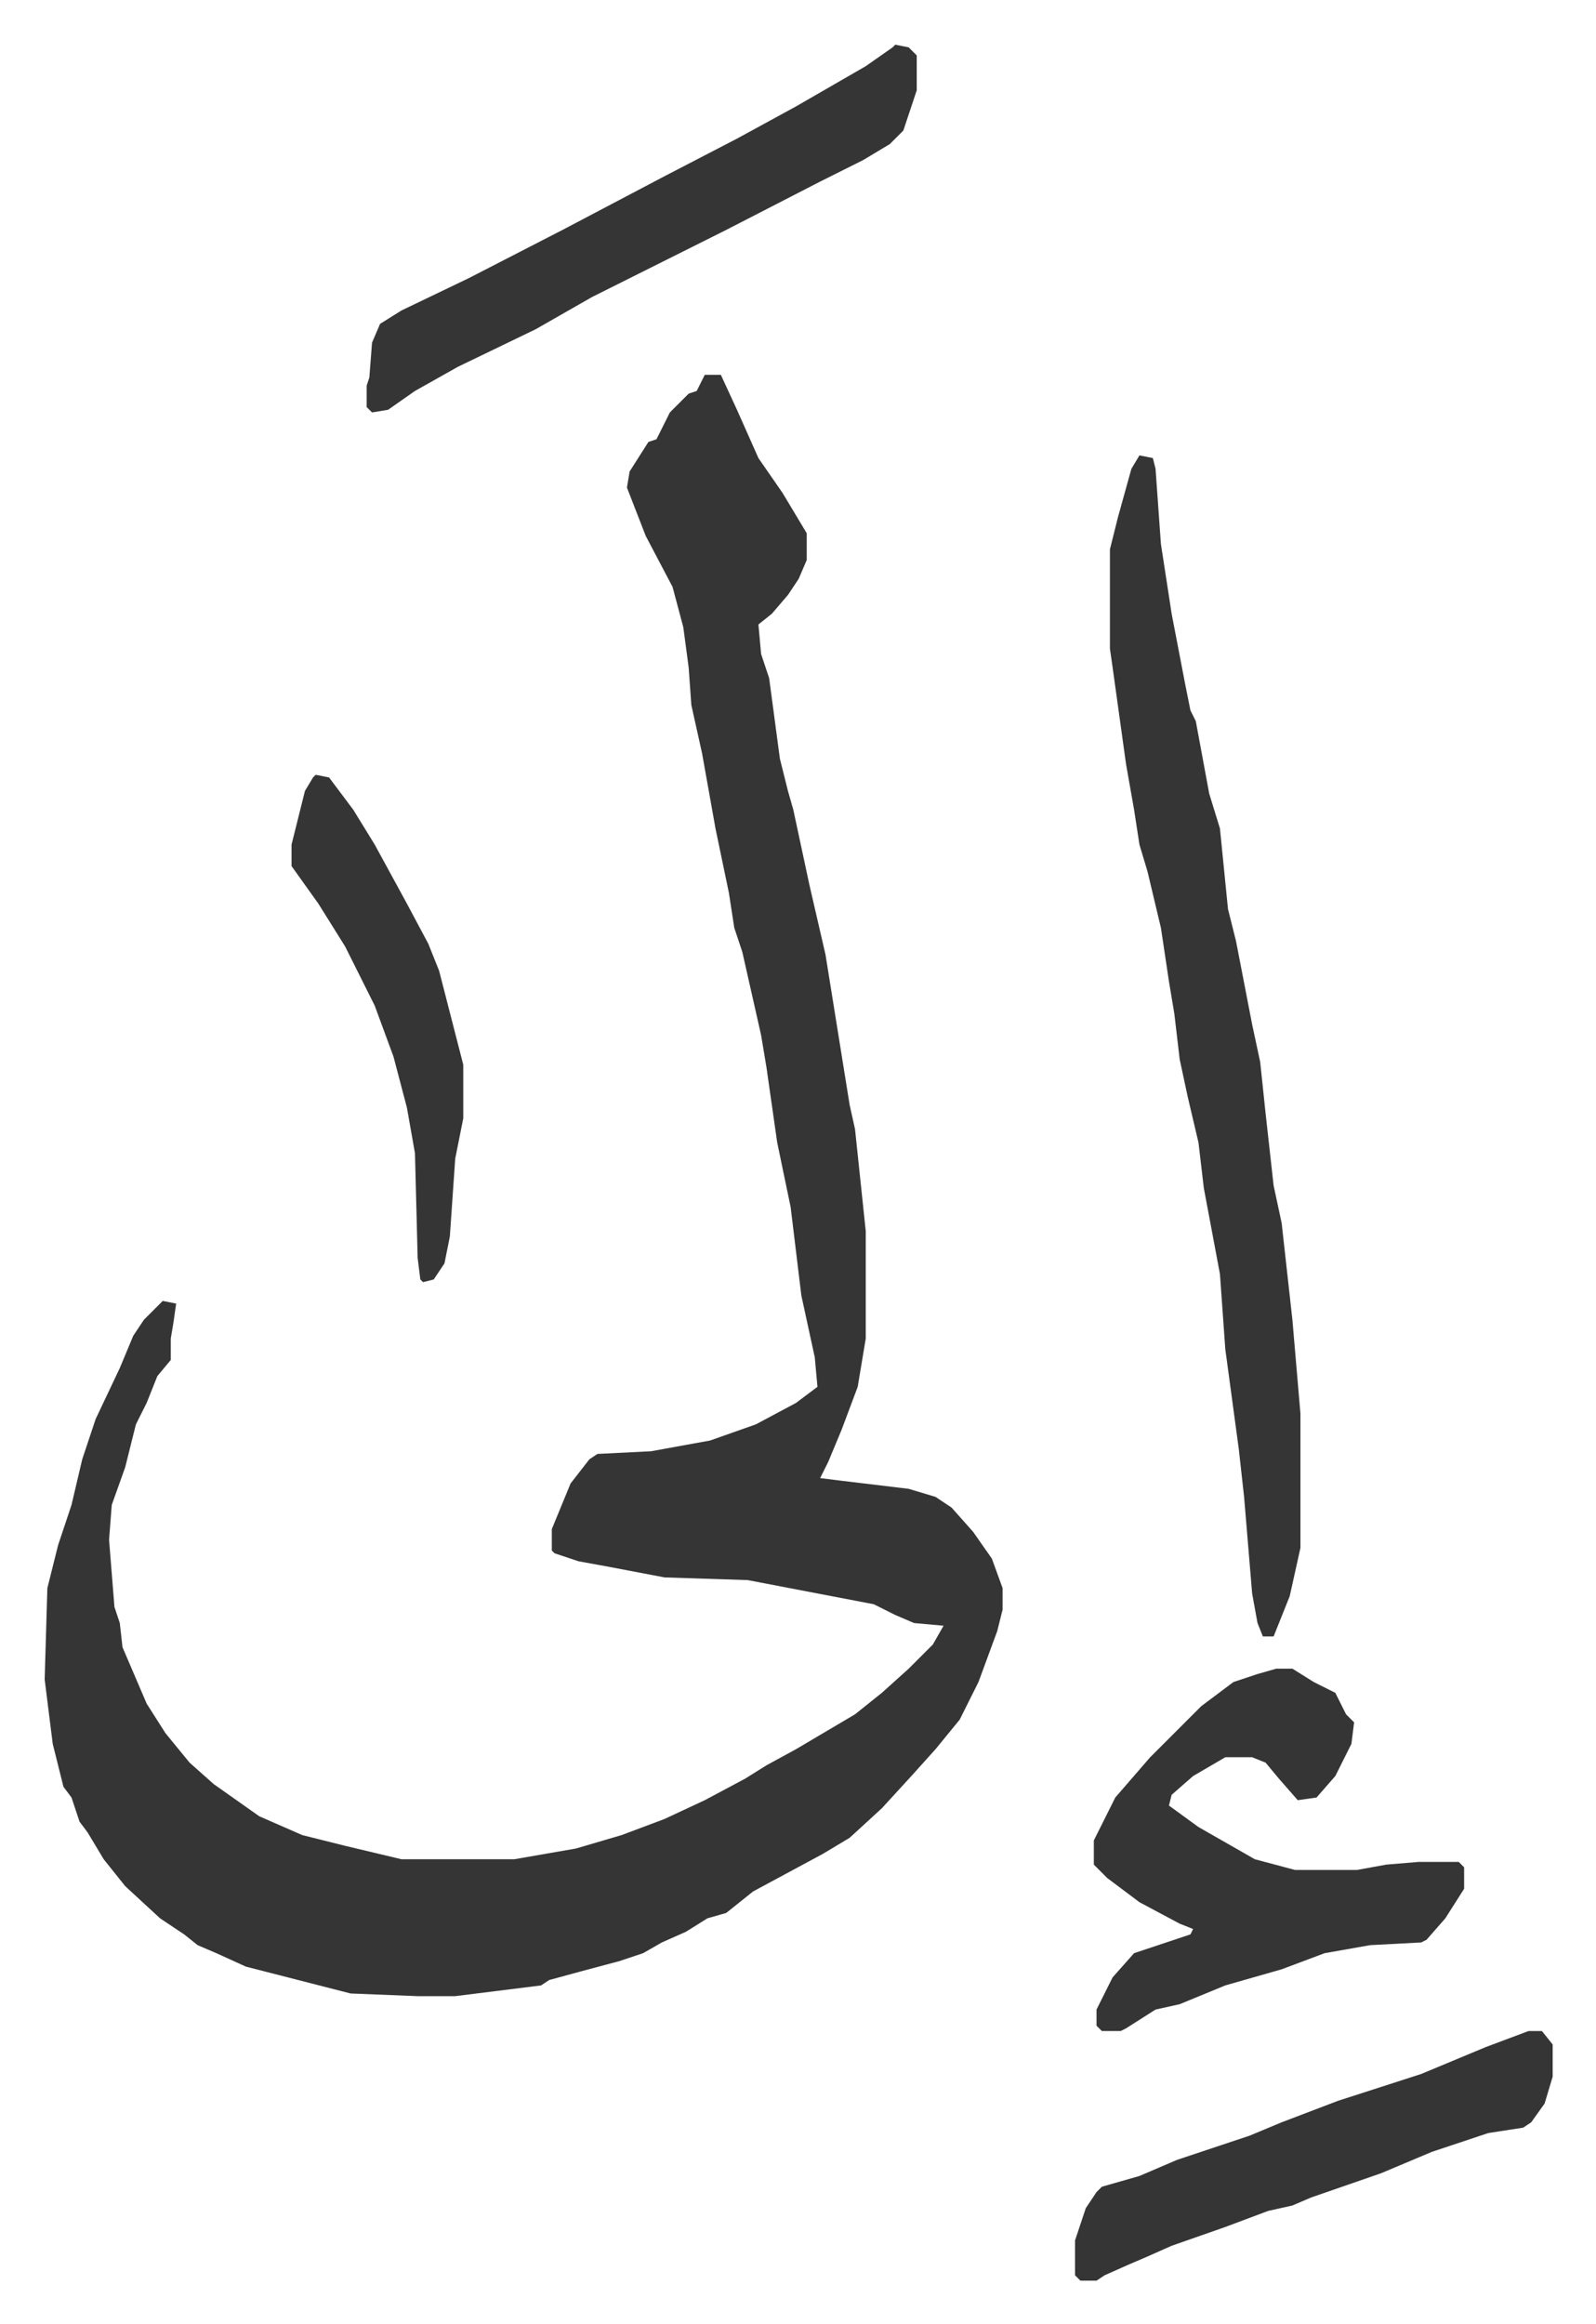
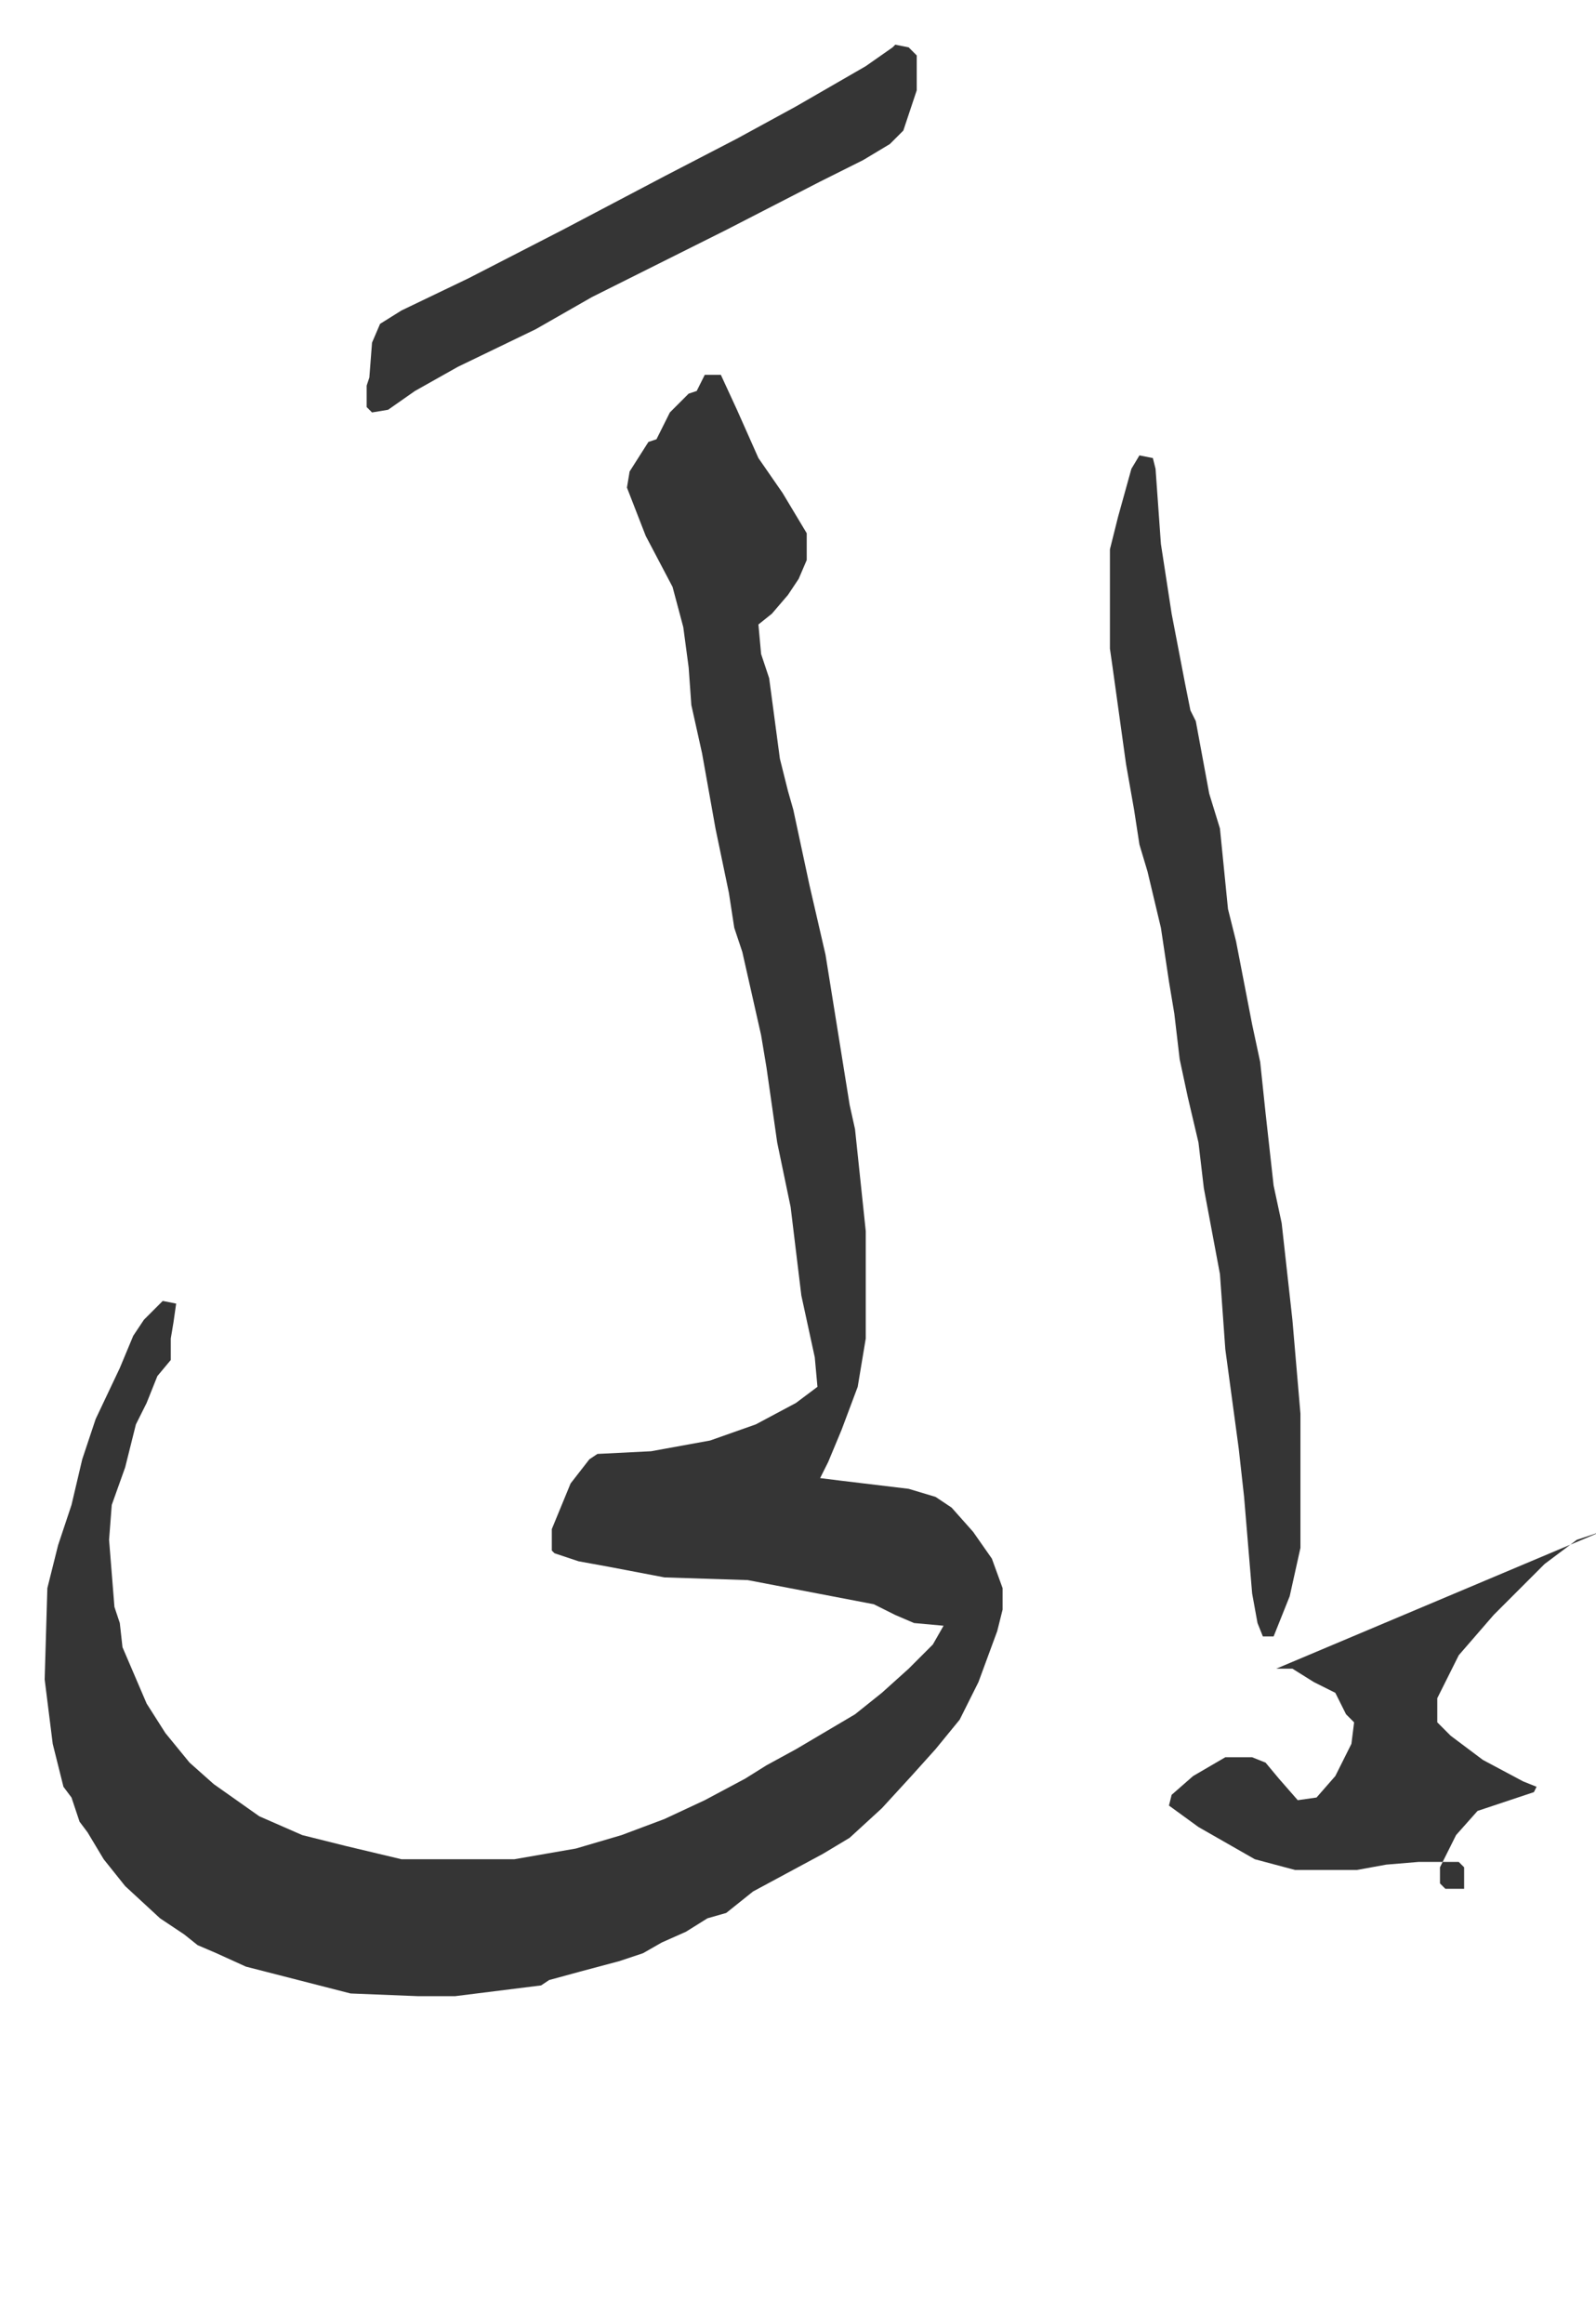
<svg xmlns="http://www.w3.org/2000/svg" role="img" viewBox="-16.65 328.35 594.80 865.80">
-   <path fill="#353535" id="rule_normal" d="M246 468h6l6 13 8 18 9 13 9 15v10l-3 7-4 6-6 7-5 4 1 11 3 9 4 30 3 12 2 7 6 28 6 26 9 56 2 9 4 38v40l-3 18-6 16-5 12-3 6 8 1 25 3 10 3 6 4 8 9 7 10 4 11v8l-2 8-7 19-7 14-9 11-9 10-11 12-12 11-10 6-26 14-10 8-7 2-8 5-9 4-7 4-9 3-15 4-11 3-3 2-16 2-16 2h-14l-25-1-39-10-11-5-7-3-5-4-9-6-13-12-8-10-6-10-3-4-3-9-3-4-4-16-3-24 1-34 4-16 5-15 4-17 5-15 9-19 5-12 4-6 7-7 5 1-1 7-1 6v8l-5 6-4 10-4 8-4 16-5 14-1 13 2 25 2 6 1 9 9 21 7 11 9 11 9 8 17 12 16 7 16 4 21 5h42l23-4 17-5 16-6 15-7 15-8 8-5 11-6 22-13 10-8 10-9 9-9 4-7-11-1-7-3-8-4-47-9-31-1-21-4-11-2-9-3-1-1v-8l7-17 7-9 3-2 20-1 22-4 17-6 15-8 8-6-1-11-5-23-4-33-5-24-4-28-2-12-7-31-3-9-2-13-5-24-5-28-4-18-1-14-2-15-4-15-10-19-7-18 1-6 7-11 3-1 5-10 7-7 3-1zm162 30l5 1 1 4 2 28 4 26 5 26 2 10 2 4 5 27 4 13 3 30 3 12 6 31 3 14 2 19 3 27 3 14 4 36 3 35v50l-4 18-6 15h-4l-2-5-2-11-3-36-2-18-5-37-2-28-6-32-2-17-4-17-3-14-2-17-2-12-3-20-5-21-3-10-2-13-3-17-5-36-1-7v-37l3-12 5-18zm51 452h6l8 5 8 4 4 8 3 3-1 8-6 12-7 8-7 1-7-8-5-6-5-2h-10l-12 7-8 7-1 4 11 8 21 12 15 4h23l11-2 12-1h15l2 2v8l-7 11-7 8-2 1-19 1-17 3-16 6-21 6-17 7-9 2-11 7-2 1h-7l-2-2v-6l6-12 8-9 21-7 1-2-5-2-15-8-12-9-5-5v-9l8-16 13-15 19-19 12-9 9-3zM317 345l5 1 3 3v13l-5 15-5 5-10 6-16 8-35 18-34 17-16 8-21 12-29 14-16 9-10 7-6 1-2-2v-8l1-3 1-13 3-7 8-5 25-12 35-18 19-10 19-10 27-14 22-12 26-15 10-7z" />
-   <path fill="#353535" id="rule_normal" d="M553 1085h5l4 5v12l-3 10-5 7-3 2-13 2-21 7-19 8-26 9-7 3-9 2-16 6-20 7-9 4-7 3-9 4-3 2h-6l-2-2v-13l4-12 4-6 2-2 14-4 14-6 27-9 12-5 21-8 31-10 12-5 12-5zM101 617l5 1 9 12 8 13 12 22 8 15 4 10 9 35v20l-3 15-2 29-2 10-4 6-4 1-1-1-1-8-1-39-3-17-5-19-7-19-11-22-10-16-10-14v-8l5-20 3-5z" />
+   <path fill="#353535" id="rule_normal" d="M246 468h6l6 13 8 18 9 13 9 15v10l-3 7-4 6-6 7-5 4 1 11 3 9 4 30 3 12 2 7 6 28 6 26 9 56 2 9 4 38v40l-3 18-6 16-5 12-3 6 8 1 25 3 10 3 6 4 8 9 7 10 4 11v8l-2 8-7 19-7 14-9 11-9 10-11 12-12 11-10 6-26 14-10 8-7 2-8 5-9 4-7 4-9 3-15 4-11 3-3 2-16 2-16 2h-14l-25-1-39-10-11-5-7-3-5-4-9-6-13-12-8-10-6-10-3-4-3-9-3-4-4-16-3-24 1-34 4-16 5-15 4-17 5-15 9-19 5-12 4-6 7-7 5 1-1 7-1 6v8l-5 6-4 10-4 8-4 16-5 14-1 13 2 25 2 6 1 9 9 21 7 11 9 11 9 8 17 12 16 7 16 4 21 5h42l23-4 17-5 16-6 15-7 15-8 8-5 11-6 22-13 10-8 10-9 9-9 4-7-11-1-7-3-8-4-47-9-31-1-21-4-11-2-9-3-1-1v-8l7-17 7-9 3-2 20-1 22-4 17-6 15-8 8-6-1-11-5-23-4-33-5-24-4-28-2-12-7-31-3-9-2-13-5-24-5-28-4-18-1-14-2-15-4-15-10-19-7-18 1-6 7-11 3-1 5-10 7-7 3-1zm162 30l5 1 1 4 2 28 4 26 5 26 2 10 2 4 5 27 4 13 3 30 3 12 6 31 3 14 2 19 3 27 3 14 4 36 3 35v50l-4 18-6 15h-4l-2-5-2-11-3-36-2-18-5-37-2-28-6-32-2-17-4-17-3-14-2-17-2-12-3-20-5-21-3-10-2-13-3-17-5-36-1-7v-37l3-12 5-18zm51 452h6l8 5 8 4 4 8 3 3-1 8-6 12-7 8-7 1-7-8-5-6-5-2h-10l-12 7-8 7-1 4 11 8 21 12 15 4h23l11-2 12-1h15l2 2v8h-7l-2-2v-6l6-12 8-9 21-7 1-2-5-2-15-8-12-9-5-5v-9l8-16 13-15 19-19 12-9 9-3zM317 345l5 1 3 3v13l-5 15-5 5-10 6-16 8-35 18-34 17-16 8-21 12-29 14-16 9-10 7-6 1-2-2v-8l1-3 1-13 3-7 8-5 25-12 35-18 19-10 19-10 27-14 22-12 26-15 10-7z" />
</svg>